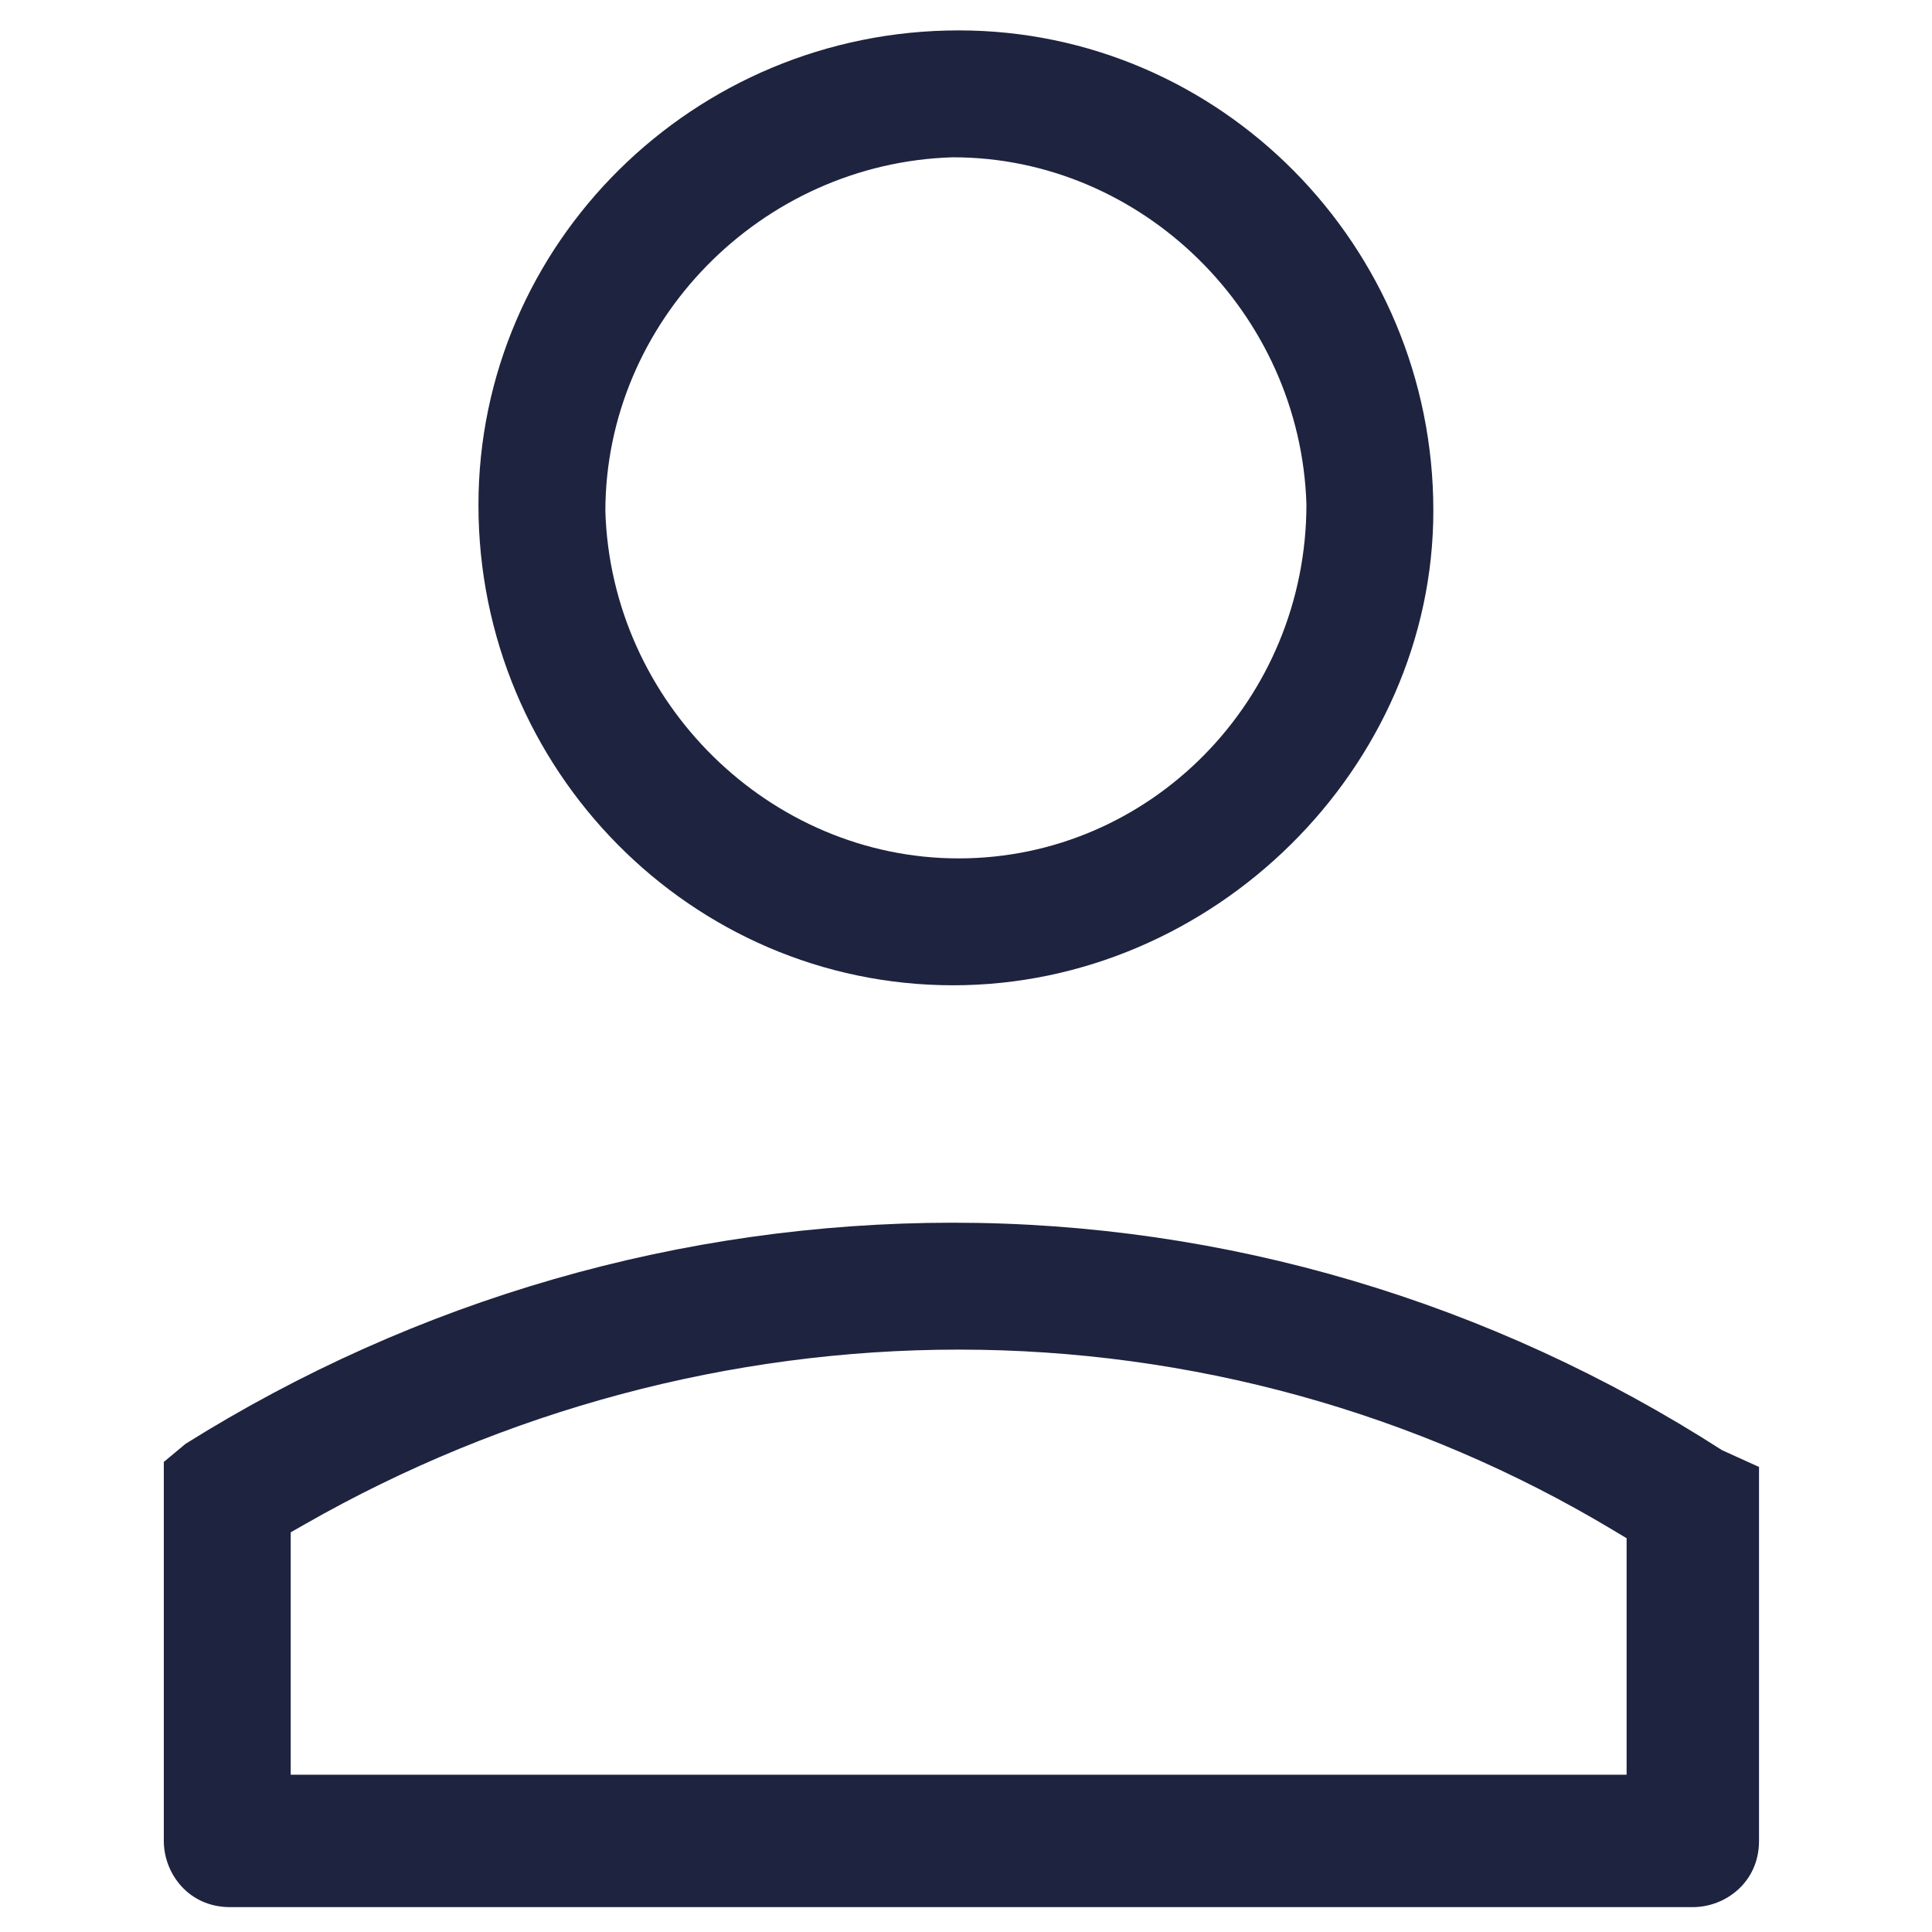
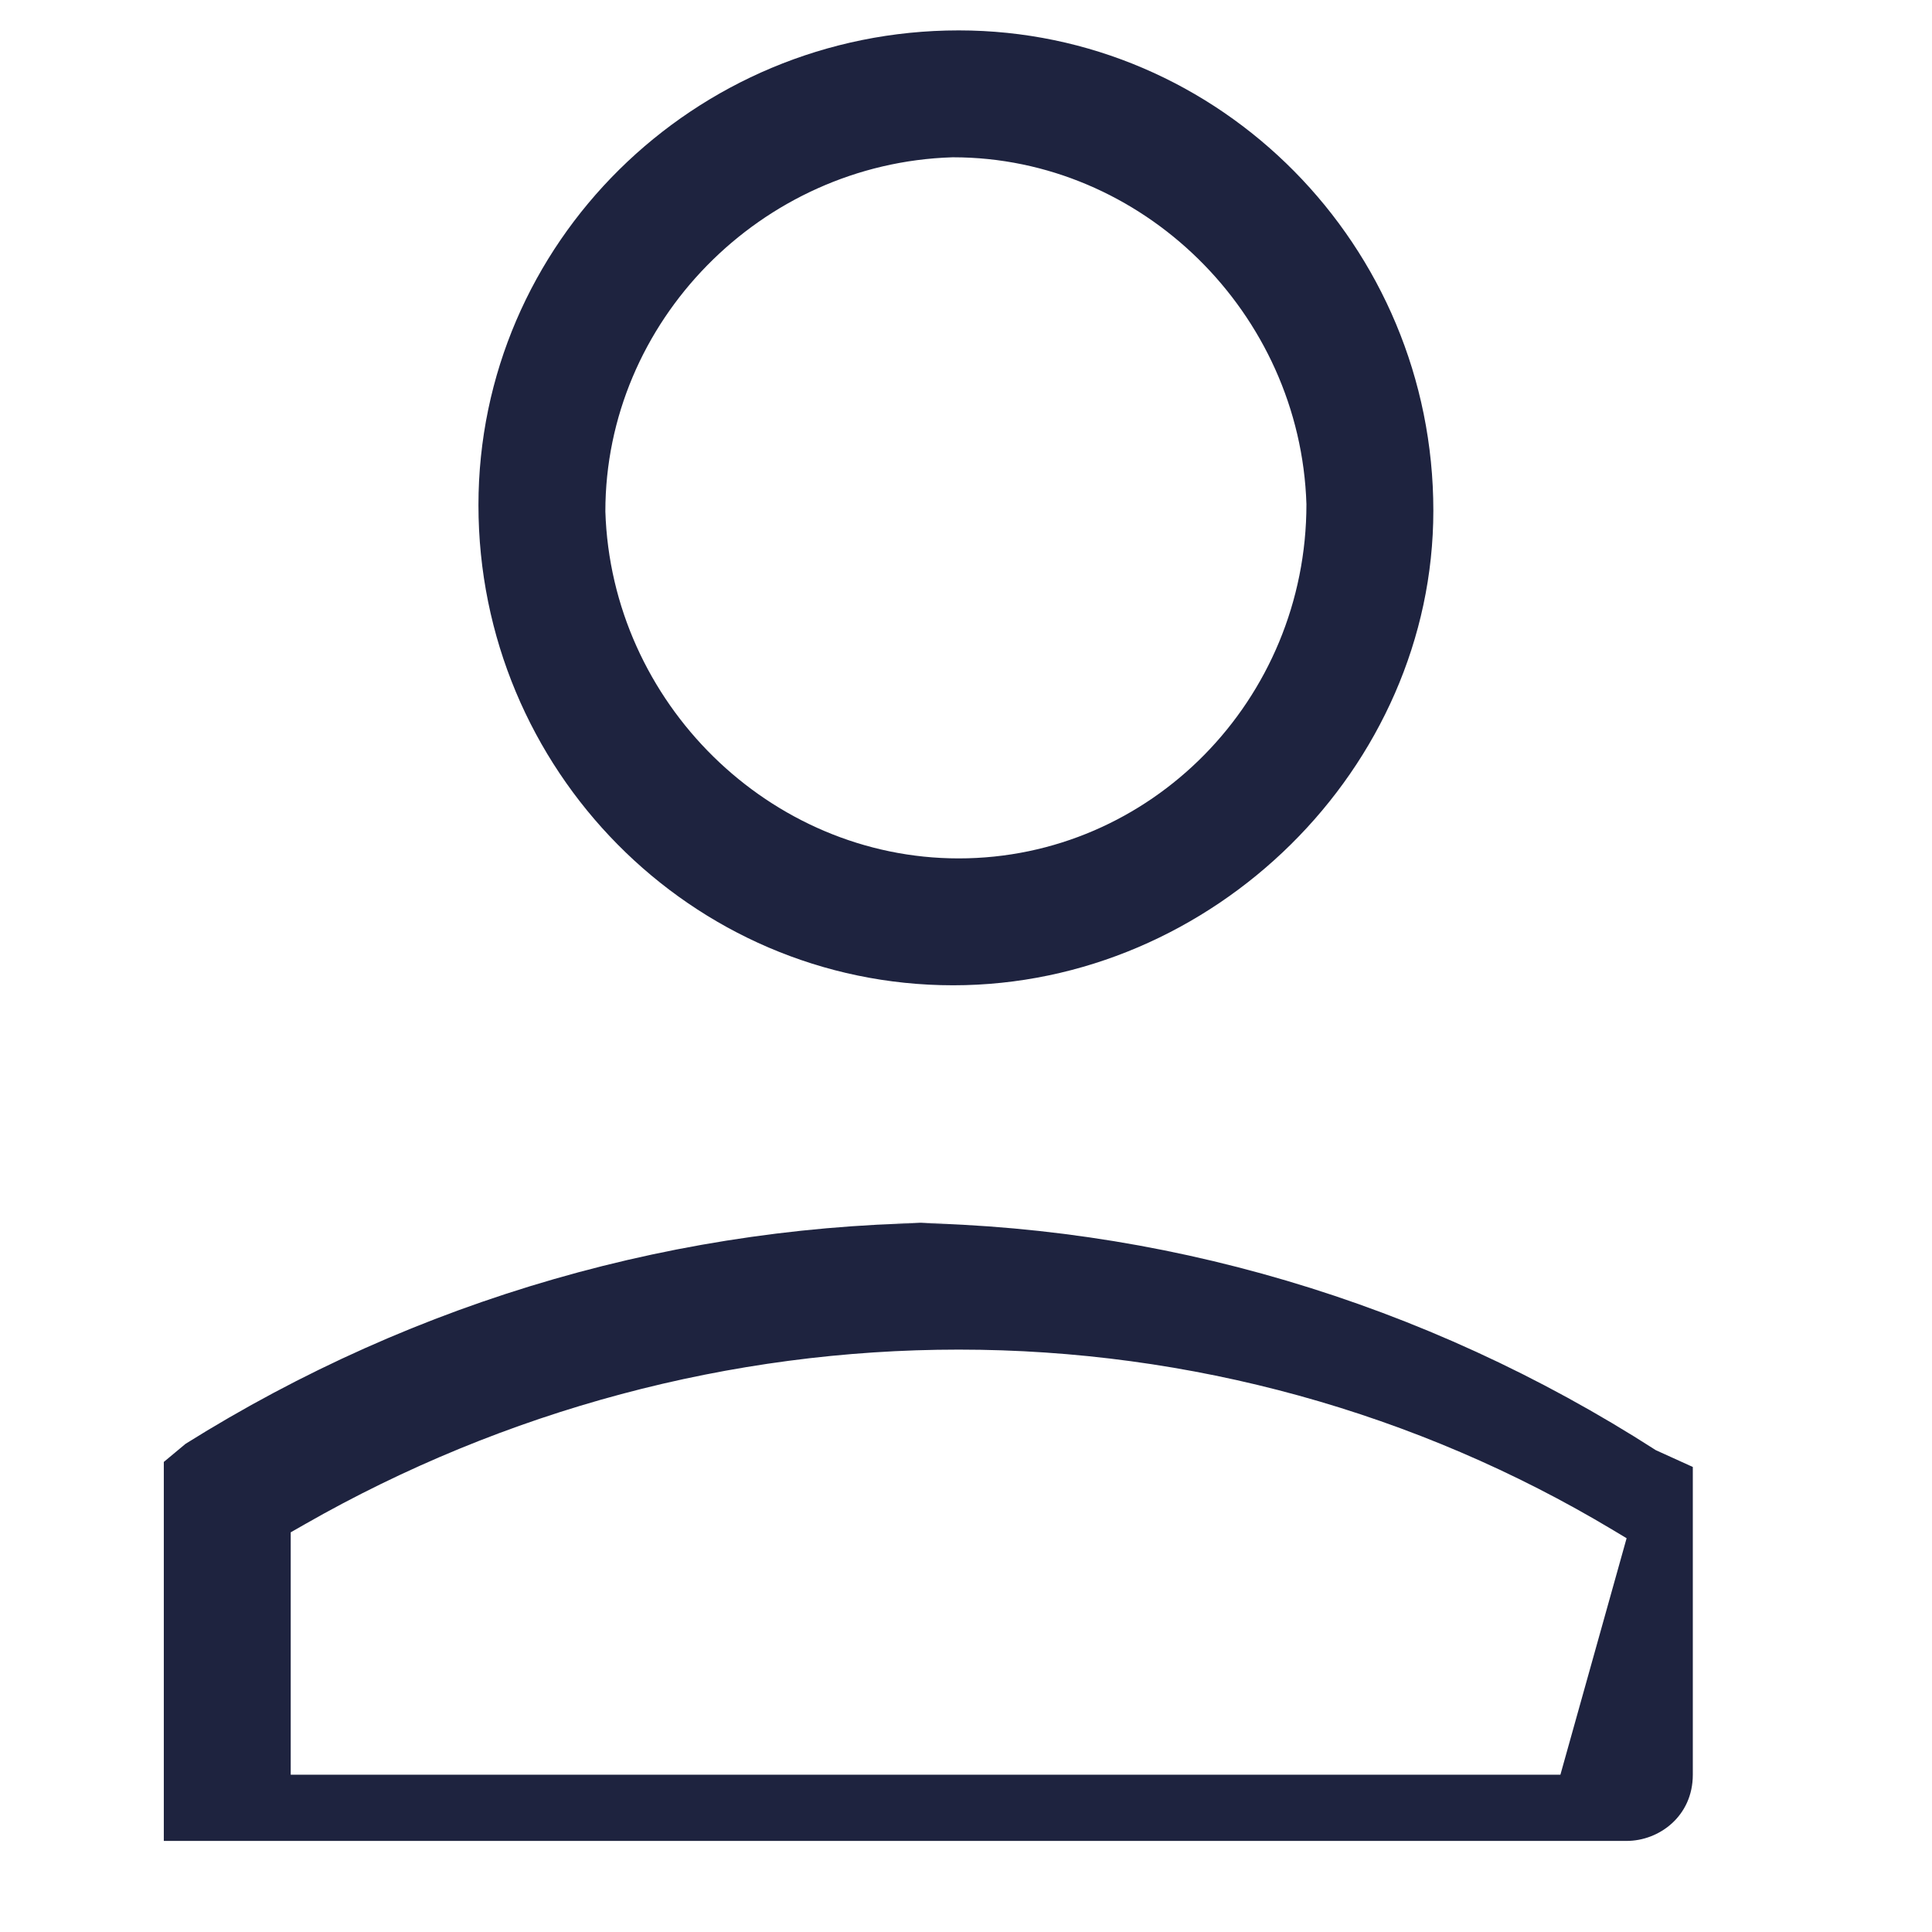
<svg xmlns="http://www.w3.org/2000/svg" xml:space="preserve" width="209.76" height="209.76" viewBox="0 0 209.76 209.76">
-   <path fill="#1E233F" d="M103.483 106.974c28.261 0 52.137-23.601 52.137-51.537 0-28.748-23.119-52.137-51.537-52.137-28.749 0-52.137 23.12-52.137 51.538 0 28.747 23.119 52.136 51.537 52.136m-.093-89.895.094-.001c20.501 0 37.709 16.897 38.357 37.667.002 21.245-16.937 38.453-37.758 38.453-20.501 0-37.709-16.897-38.358-37.667-.002-20.596 16.895-37.803 37.665-38.452m.093 115.672c-29.442 0-58.255 8.301-83.337 24.007l-2.361 1.967v41.146c0 3.533 2.689 7.188 7.188 7.188h158.818c3.533 0 7.188-2.688 7.188-7.188V159.27l-4.016-1.823c-25.13-16.157-53.997-24.696-83.48-24.696m73.12 59.932H31.563v-26.316l1.512-.863c21.723-12.413 46.277-18.975 71.009-18.975 25.113 0 49.687 6.779 71.063 19.605l1.456.874z" />
+   <path fill="#1E233F" d="M103.483 106.974c28.261 0 52.137-23.601 52.137-51.537 0-28.748-23.119-52.137-51.537-52.137-28.749 0-52.137 23.12-52.137 51.538 0 28.747 23.119 52.136 51.537 52.136m-.093-89.895.094-.001c20.501 0 37.709 16.897 38.357 37.667.002 21.245-16.937 38.453-37.758 38.453-20.501 0-37.709-16.897-38.358-37.667-.002-20.596 16.895-37.803 37.665-38.452m.093 115.672c-29.442 0-58.255 8.301-83.337 24.007l-2.361 1.967v41.146h158.818c3.533 0 7.188-2.688 7.188-7.188V159.27l-4.016-1.823c-25.13-16.157-53.997-24.696-83.48-24.696m73.12 59.932H31.563v-26.316l1.512-.863c21.723-12.413 46.277-18.975 71.009-18.975 25.113 0 49.687 6.779 71.063 19.605l1.456.874z" />
</svg>